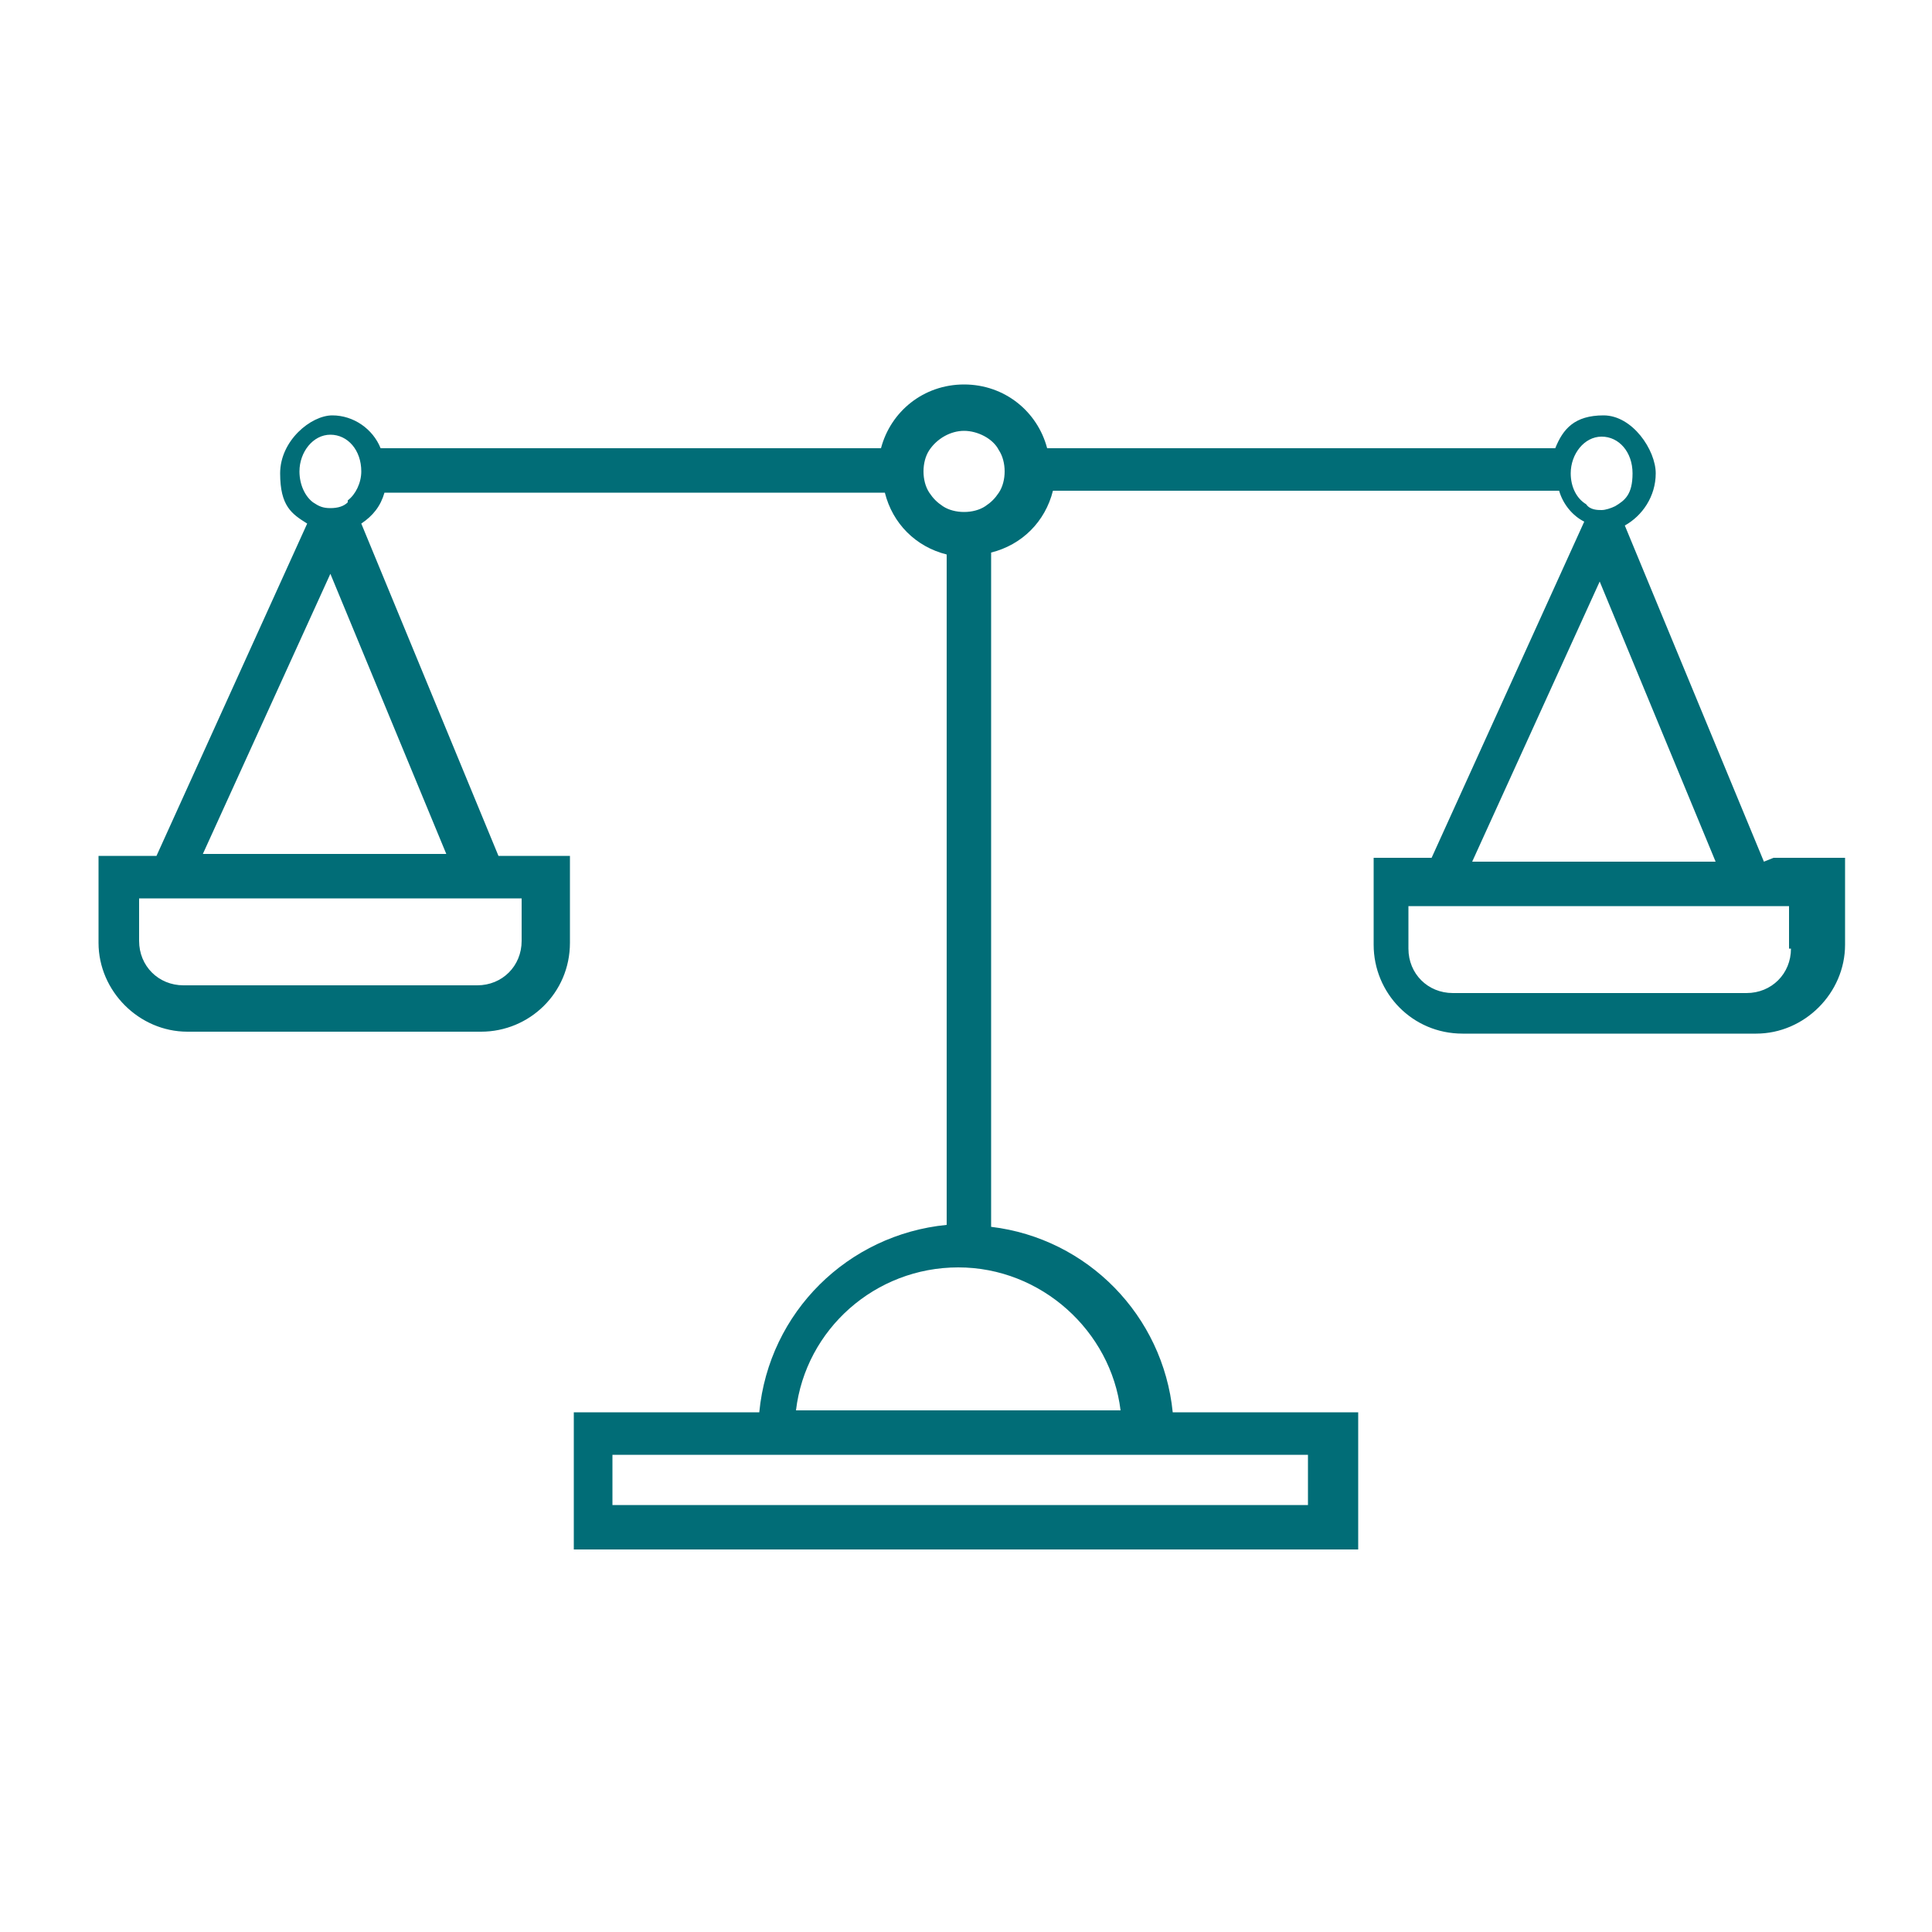
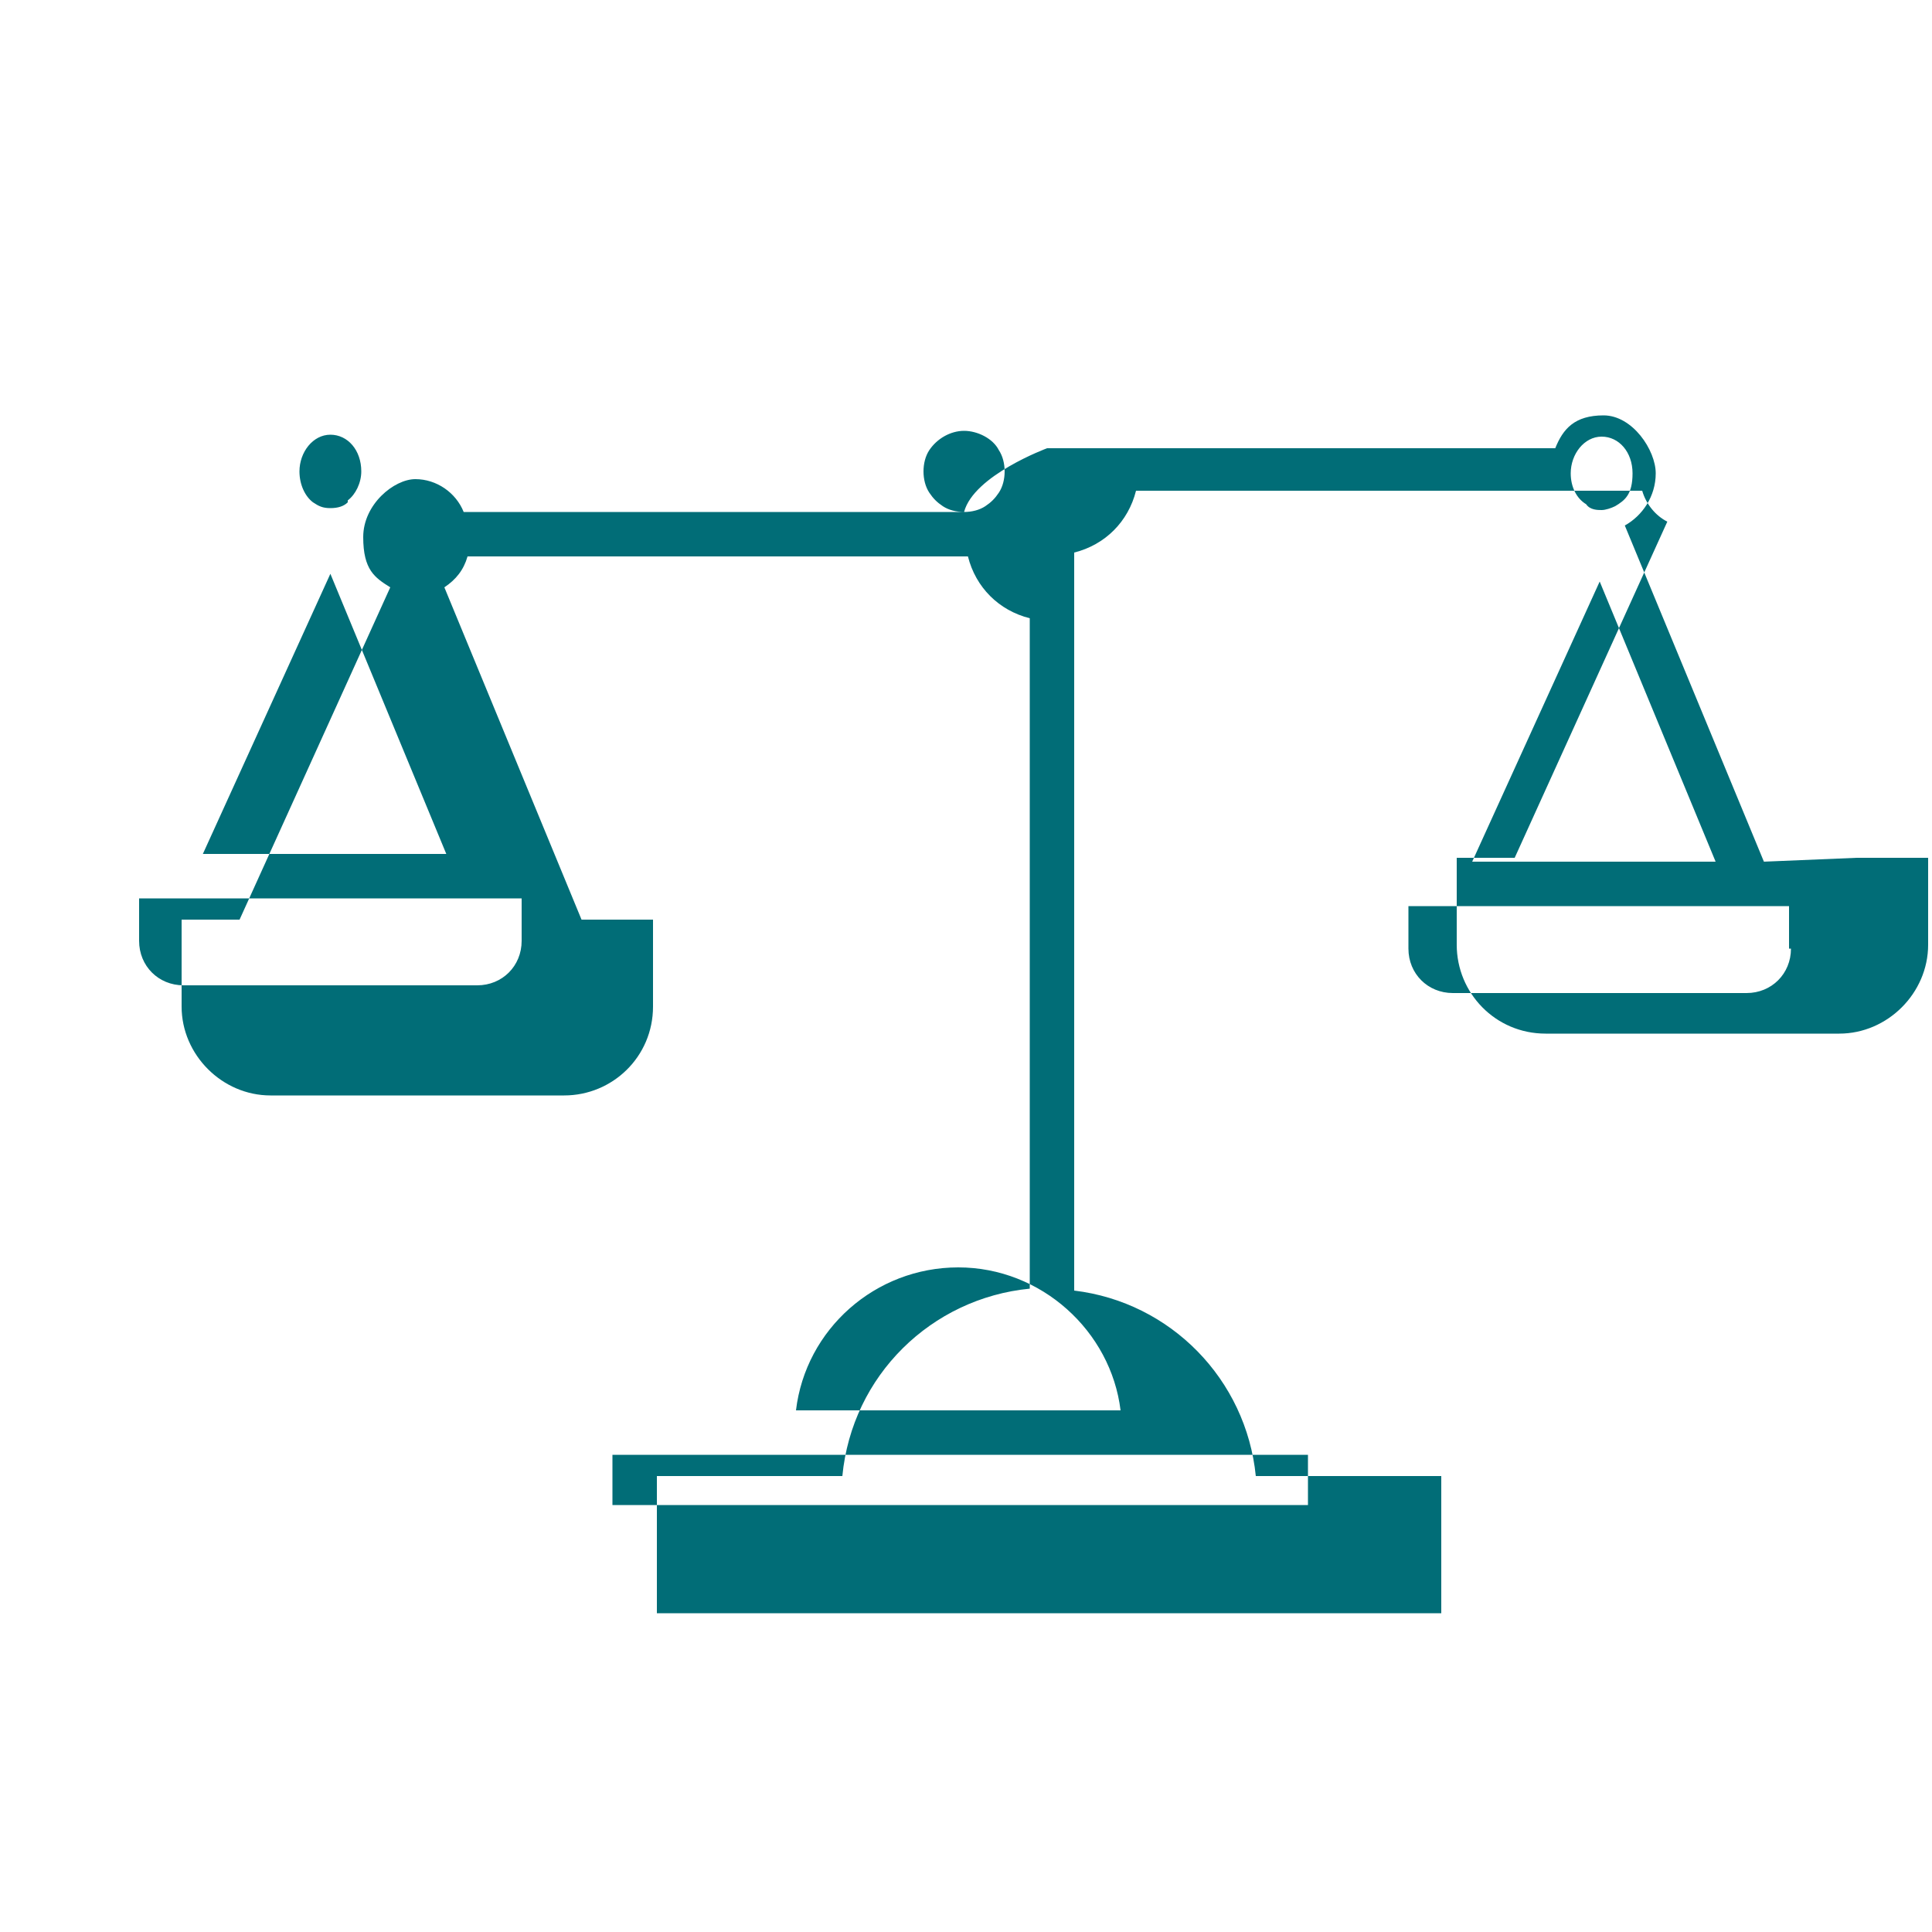
<svg xmlns="http://www.w3.org/2000/svg" id="Layer_1" width="100" height="100" viewBox="0 0 100 100">
  <defs>
    <style>      .st0 {        fill: #016d77;      }    </style>
  </defs>
-   <path class="st0" d="M91.3,44.6l-7.2-17.4c.9-.5,1.6-1.5,1.6-2.7s-1.2-3-2.7-3-2.1.7-2.5,1.7h-26.3c-.5-1.9-2.2-3.3-4.3-3.3s-3.8,1.4-4.3,3.3h-25.9c-.4-1-1.4-1.7-2.5-1.7s-2.7,1.3-2.7,3,.6,2.1,1.4,2.6l-7.8,17.2h-3v4.5c0,2.5,2.1,4.6,4.6,4.6h15.2c2.5,0,4.6-2,4.6-4.6v-4.5h-3.7l-7.1-17.2c.6-.4,1-.9,1.2-1.6h25.9c.4,1.6,1.6,2.8,3.2,3.2v34.7c-5.1.5-9.2,4.5-9.7,9.7h-9.6v7.1h40.6v-7.1h-9.6c-.5-5-4.4-9-9.4-9.6V28.6c1.6-.4,2.8-1.6,3.2-3.2h26.2c.2.7.7,1.3,1.3,1.6l-7.9,17.4h-3v4.5c0,2.5,2,4.6,4.6,4.6h15.2c2.5,0,4.6-2.1,4.6-4.6v-4.5h-3.7ZM27,46.5v2.2c0,1.3-1,2.3-2.3,2.3h-15.2c-1.3,0-2.3-1-2.3-2.3v-2.2h19.7ZM23.1,44.2h-12.6l6.6-14.5,6,14.5ZM18,26c-.2.2-.5.3-.9.3s-.6-.1-.9-.3c-.4-.3-.7-.9-.7-1.6,0-1,.7-1.9,1.6-1.9s1.6.8,1.6,1.9c0,.6-.3,1.2-.7,1.5ZM67.7,75.3v2.6H31.7v-2.6h36.1ZM58.1,73h-16.9c.5-4.2,4.1-7.4,8.4-7.4s7.9,3.3,8.4,7.4ZM51.7,25.5c-.2.3-.4.5-.7.7-.3.2-.7.3-1.1.3s-.8-.1-1.1-.3c-.3-.2-.5-.4-.7-.7-.2-.3-.3-.7-.3-1.1s.1-.8.3-1.1c.4-.6,1.1-1,1.8-1s1.5.4,1.8,1c.2.3.3.7.3,1.1s-.1.8-.3,1.1ZM81.3,24.5c0-1,.7-1.9,1.6-1.9s1.6.8,1.6,1.9-.4,1.4-.9,1.7c-.2.1-.5.2-.7.2s-.6,0-.8-.3c-.5-.3-.8-.9-.8-1.6ZM82.8,30.1l6,14.5h-12.6l6.6-14.5ZM92.7,49.1c0,1.3-1,2.3-2.3,2.3h-15.2c-1.3,0-2.3-1-2.3-2.3v-2.2h19.7s0,2.2,0,2.2Z" />
+   <path class="st0" d="M91.3,44.6l-7.2-17.4c.9-.5,1.6-1.5,1.6-2.7s-1.2-3-2.7-3-2.1.7-2.5,1.7h-26.3s-3.8,1.4-4.3,3.3h-25.9c-.4-1-1.4-1.7-2.5-1.7s-2.7,1.3-2.7,3,.6,2.1,1.4,2.6l-7.8,17.2h-3v4.5c0,2.5,2.1,4.6,4.6,4.6h15.2c2.5,0,4.6-2,4.6-4.6v-4.5h-3.7l-7.1-17.2c.6-.4,1-.9,1.2-1.6h25.9c.4,1.6,1.6,2.8,3.2,3.2v34.7c-5.1.5-9.2,4.5-9.7,9.7h-9.6v7.1h40.6v-7.1h-9.6c-.5-5-4.4-9-9.4-9.6V28.6c1.6-.4,2.8-1.6,3.2-3.2h26.2c.2.7.7,1.3,1.3,1.6l-7.9,17.4h-3v4.5c0,2.5,2,4.6,4.6,4.6h15.2c2.5,0,4.6-2.1,4.6-4.6v-4.5h-3.7ZM27,46.5v2.2c0,1.3-1,2.3-2.3,2.3h-15.2c-1.3,0-2.3-1-2.3-2.3v-2.2h19.7ZM23.1,44.2h-12.6l6.6-14.5,6,14.5ZM18,26c-.2.2-.5.3-.9.3s-.6-.1-.9-.3c-.4-.3-.7-.9-.7-1.6,0-1,.7-1.9,1.6-1.9s1.6.8,1.6,1.9c0,.6-.3,1.2-.7,1.5ZM67.7,75.3v2.6H31.7v-2.6h36.1ZM58.1,73h-16.9c.5-4.2,4.1-7.4,8.4-7.4s7.9,3.3,8.4,7.4ZM51.7,25.5c-.2.3-.4.5-.7.7-.3.2-.7.3-1.1.3s-.8-.1-1.1-.3c-.3-.2-.5-.4-.7-.7-.2-.3-.3-.7-.3-1.1s.1-.8.3-1.1c.4-.6,1.1-1,1.8-1s1.5.4,1.8,1c.2.3.3.7.3,1.1s-.1.8-.3,1.1ZM81.3,24.5c0-1,.7-1.9,1.6-1.9s1.6.8,1.6,1.9-.4,1.4-.9,1.7c-.2.1-.5.2-.7.2s-.6,0-.8-.3c-.5-.3-.8-.9-.8-1.6ZM82.8,30.1l6,14.5h-12.6l6.6-14.5ZM92.7,49.1c0,1.3-1,2.3-2.3,2.3h-15.2c-1.3,0-2.3-1-2.3-2.3v-2.2h19.7s0,2.2,0,2.2Z" />
</svg>